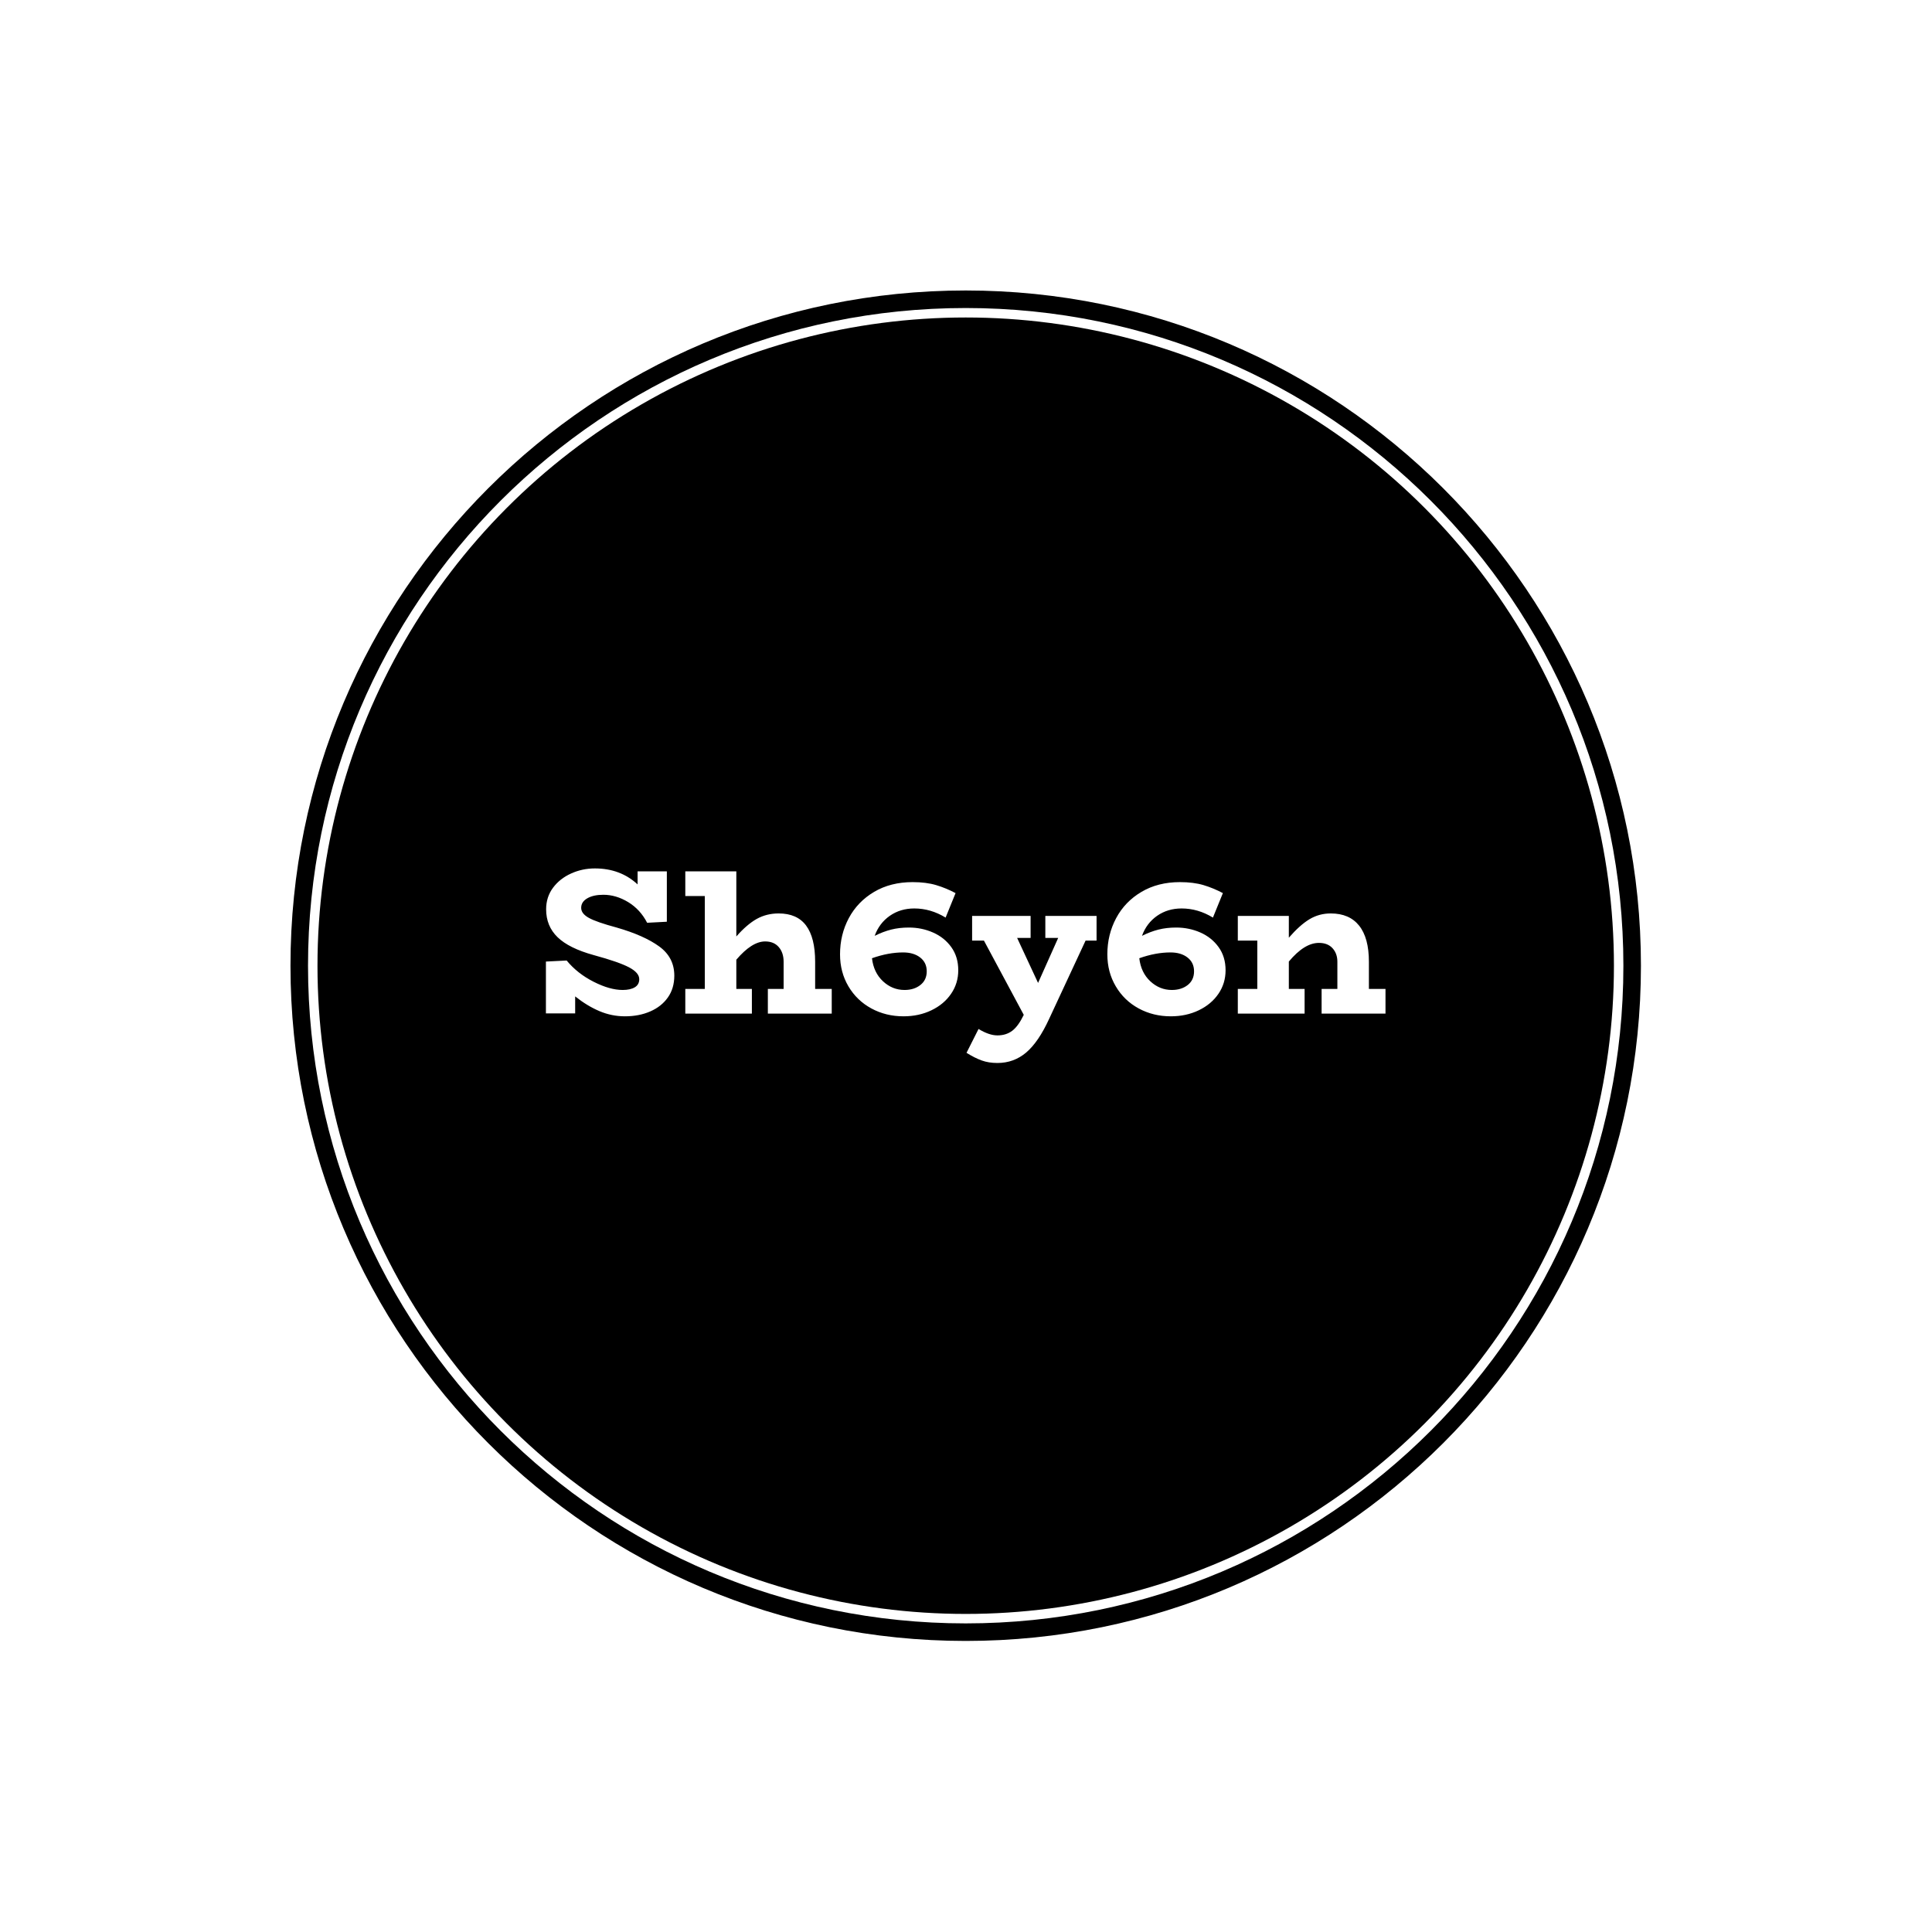
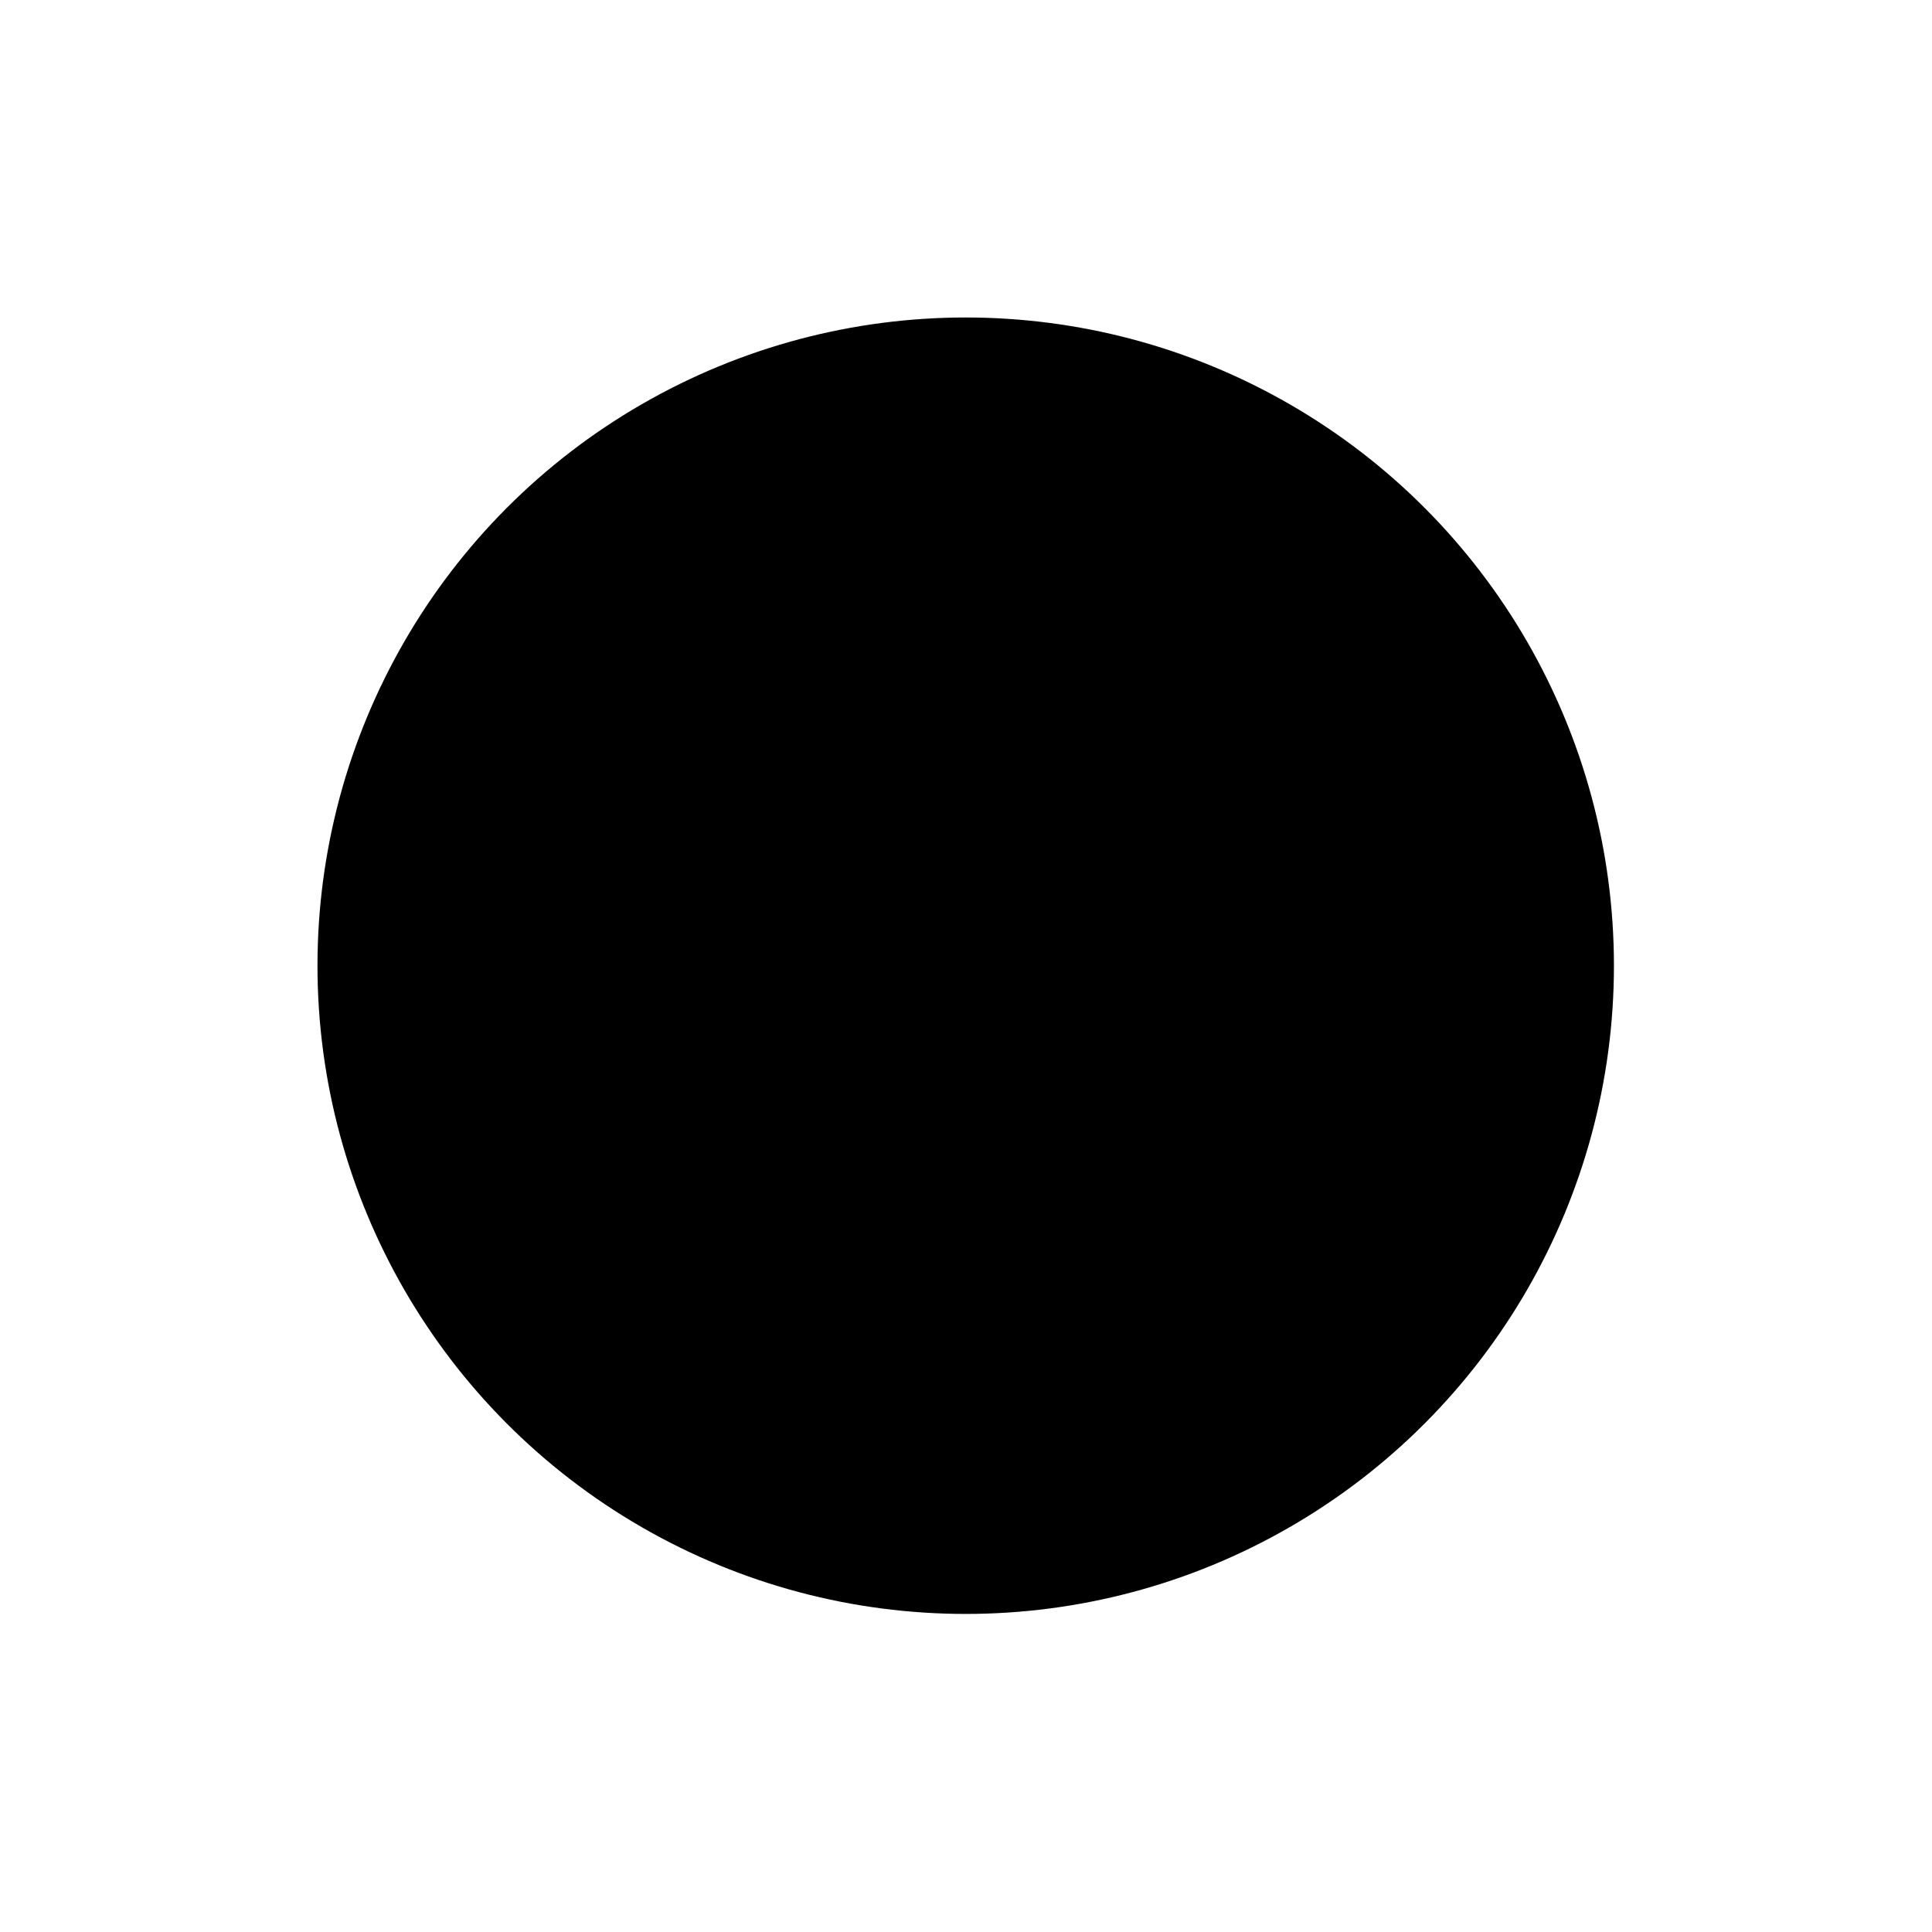
<svg xmlns="http://www.w3.org/2000/svg" version="1.1" width="1000" height="1000" viewBox="0 0 1000 1000">
  <rect width="1000" height="1000" fill="#ffffff" />
  <g transform="matrix(0.7,0,0,0.7,149.849,150.199)">
    <svg viewBox="0 0 343 343" data-background-color="#ffffff" preserveAspectRatio="xMidYMid meet" height="999" width="1000">
      <g id="tight-bounds" transform="matrix(1,0,0,1,0.074,0.074)">
        <svg viewBox="0 0 342.852 342.852" height="342.852" width="342.852">
          <g>
            <svg />
          </g>
          <g>
            <svg viewBox="0 0 342.852 342.852" height="342.852" width="342.852">
              <g>
-                 <path d="M0 171.426c0-94.676 76.75-171.426 171.426-171.426 94.676 0 171.426 76.75 171.426 171.426 0 94.676-76.75 171.426-171.426 171.426-94.676 0-171.426-76.75-171.426-171.426zM171.426 338.397c92.216 0 166.971-74.756 166.971-166.971 0-92.216-74.756-166.971-166.971-166.972-92.216 0-166.971 74.756-166.972 166.972 0 92.216 74.756 166.971 166.972 166.971z" data-fill-palette-color="tertiary" fill="#000000" stroke="transparent" />
                <ellipse rx="164.569" ry="164.569" cx="171.426" cy="171.426" fill="#000000" stroke="transparent" stroke-width="0" fill-opacity="1" data-fill-palette-color="tertiary" />
              </g>
              <g transform="matrix(1,0,0,1,64.847,146.729)">
                <svg viewBox="0 0 213.158 49.393" height="49.393" width="213.158">
                  <g>
                    <svg viewBox="0 0 213.158 49.393" height="49.393" width="213.158">
                      <g>
                        <svg viewBox="0 0 213.158 49.393" height="49.393" width="213.158">
                          <g>
                            <svg viewBox="0 0 213.158 49.393" height="49.393" width="213.158">
                              <g id="textblocktransform">
                                <svg viewBox="0 0 213.158 49.393" height="49.393" width="213.158" id="textblock">
                                  <g>
                                    <svg viewBox="0 0 213.158 49.393" height="49.393" width="213.158">
                                      <g transform="matrix(1,0,0,1,0,0)">
                                        <svg width="213.158" viewBox="3.4 -35 202.39 46.9" height="49.393" data-palette-color="#ffffff">
-                                           <path d="M20.45-20.75Q27.05-18.85 30.7-16.2 34.35-13.55 34.35-9.15L34.35-9.15Q34.35-6.1 32.8-3.9 31.25-1.7 28.55-0.53 25.85 0.65 22.45 0.65L22.45 0.65Q19.25 0.65 16.3-0.6 13.35-1.85 10.45-4.15L10.45-4.15 10.45-0.05 3.4-0.05 3.4-12.55 8.4-12.8Q11-9.65 14.9-7.68 18.8-5.7 21.9-5.7L21.9-5.7Q23.75-5.7 24.83-6.35 25.9-7 25.9-8.3L25.9-8.3Q25.9-9.85 23.45-11.15 21-12.45 14.95-14.1L14.95-14.1Q8.95-15.75 6.2-18.43 3.45-21.1 3.45-25.15L3.45-25.15Q3.45-28.1 5.1-30.33 6.75-32.55 9.45-33.77 12.15-35 15.2-35L15.2-35Q21.35-35 25.5-31.15L25.5-31.15 25.5-34.3 32.55-34.3 32.55-22.15 27.8-21.9Q26.15-25.1 23.23-26.88 20.3-28.65 17.25-28.65L17.25-28.65Q14.85-28.65 13.38-27.8 11.9-26.95 11.9-25.5L11.9-25.5Q11.9-24.1 13.75-23.08 15.6-22.05 20.45-20.75L20.45-20.75ZM68.3-5.95L72.3-5.95 72.3 0 56.9 0 56.9-5.95 60.7-5.95 60.7-12.5Q60.7-14.7 59.52-16.05 58.35-17.4 56.25-17.4L56.25-17.4Q53.05-17.4 49.3-13L49.3-13 49.3-5.95 53.05-5.95 53.05 0 37 0 37-5.95 41.7-5.95 41.7-28.35 37-28.35 37-34.3 49.3-34.3 49.3-18.6Q51.85-21.5 54.22-22.83 56.6-24.15 59.5-24.15L59.5-24.15Q63.95-24.15 66.12-21.23 68.3-18.3 68.3-12.5L68.3-12.5 68.3-5.95ZM90.9-20.75Q94-20.75 96.72-19.55 99.45-18.35 101.12-16.03 102.8-13.7 102.8-10.45L102.8-10.45Q102.8-7.3 101.07-4.78 99.35-2.25 96.32-0.8 93.3 0.65 89.6 0.65L89.6 0.65Q85.35 0.65 81.85-1.25 78.35-3.15 76.32-6.58 74.3-10 74.3-14.3L74.3-14.3Q74.3-19.05 76.42-23.03 78.55-27 82.52-29.35 86.5-31.7 91.8-31.7L91.8-31.7Q95.05-31.7 97.47-30.98 99.9-30.25 102.15-29.05L102.15-29.05 99.75-23.15Q96.15-25.35 92.2-25.35L92.2-25.35Q88.85-25.35 86.3-23.58 83.75-21.8 82.65-18.75L82.65-18.75Q84.65-19.75 86.6-20.25 88.55-20.75 90.9-20.75L90.9-20.75ZM89.85-5.7Q92.15-5.7 93.67-6.9 95.2-8.1 95.2-10.2L95.2-10.2Q95.2-12.3 93.62-13.53 92.05-14.75 89.5-14.75L89.5-14.75Q85.95-14.75 82-13.35L82-13.35Q82.4-9.9 84.65-7.8 86.9-5.7 89.85-5.7L89.85-5.7ZM136.14-23.55L136.14-17.6 133.49-17.6 124.69 1.3Q122.14 6.85 119.17 9.38 116.19 11.9 112.24 11.9L112.24 11.9Q110.14 11.9 108.47 11.3 106.79 10.7 104.79 9.45L104.79 9.45 107.69 3.7Q110.24 5.25 112.24 5.25L112.24 5.25Q114.34 5.25 115.82 4.13 117.29 3 118.59 0.3L118.59 0.3 108.99-17.6 106.14-17.6 106.14-23.55 120.24-23.55 120.24-18.25 116.99-18.25 122.04-7.4 126.89-18.25 123.79-18.25 123.79-23.55 136.14-23.55ZM155.34-20.75Q158.44-20.75 161.17-19.55 163.89-18.35 165.56-16.03 167.24-13.7 167.24-10.45L167.24-10.45Q167.24-7.3 165.52-4.78 163.79-2.25 160.77-0.8 157.74 0.65 154.04 0.65L154.04 0.65Q149.79 0.65 146.29-1.25 142.79-3.15 140.77-6.58 138.74-10 138.74-14.3L138.74-14.3Q138.74-19.05 140.87-23.03 142.99-27 146.97-29.35 150.94-31.7 156.24-31.7L156.24-31.7Q159.49-31.7 161.92-30.98 164.34-30.25 166.59-29.05L166.59-29.05 164.19-23.15Q160.59-25.35 156.64-25.35L156.64-25.35Q153.29-25.35 150.74-23.58 148.19-21.8 147.09-18.75L147.09-18.75Q149.09-19.75 151.04-20.25 152.99-20.75 155.34-20.75L155.34-20.75ZM154.29-5.7Q156.59-5.7 158.12-6.9 159.64-8.1 159.64-10.2L159.64-10.2Q159.64-12.3 158.06-13.53 156.49-14.75 153.94-14.75L153.94-14.75Q150.39-14.75 146.44-13.35L146.44-13.35Q146.84-9.9 149.09-7.8 151.34-5.7 154.29-5.7L154.29-5.7ZM201.79-5.95L205.79-5.95 205.79 0 190.39 0 190.39-5.95 194.19-5.95 194.19-12.5Q194.19-14.5 193.01-15.78 191.84-17.05 189.74-17.05L189.74-17.05Q186.24-17.05 182.49-12.55L182.49-12.55 182.49-5.95 186.29-5.95 186.29 0 170.19 0 170.19-5.95 174.89-5.95 174.89-17.6 170.19-17.6 170.19-23.55 182.49-23.55 182.49-18.3Q185.14-21.35 187.46-22.75 189.79-24.15 192.59-24.15L192.59-24.15Q197.09-24.15 199.44-21.2 201.79-18.25 201.79-12.5L201.79-12.5 201.79-5.95Z" opacity="1" transform="matrix(1,0,0,1,0,0)" fill="#ffffff" class="wordmark-text-0" data-fill-palette-color="quaternary" id="text-0" />
-                                         </svg>
+                                           </svg>
                                      </g>
                                    </svg>
                                  </g>
                                </svg>
                              </g>
                            </svg>
                          </g>
                          <g />
                        </svg>
                      </g>
                    </svg>
                  </g>
                </svg>
              </g>
            </svg>
          </g>
          <defs />
        </svg>
-         <rect width="342.852" height="342.852" fill="none" stroke="none" visibility="hidden" />
      </g>
    </svg>
  </g>
</svg>